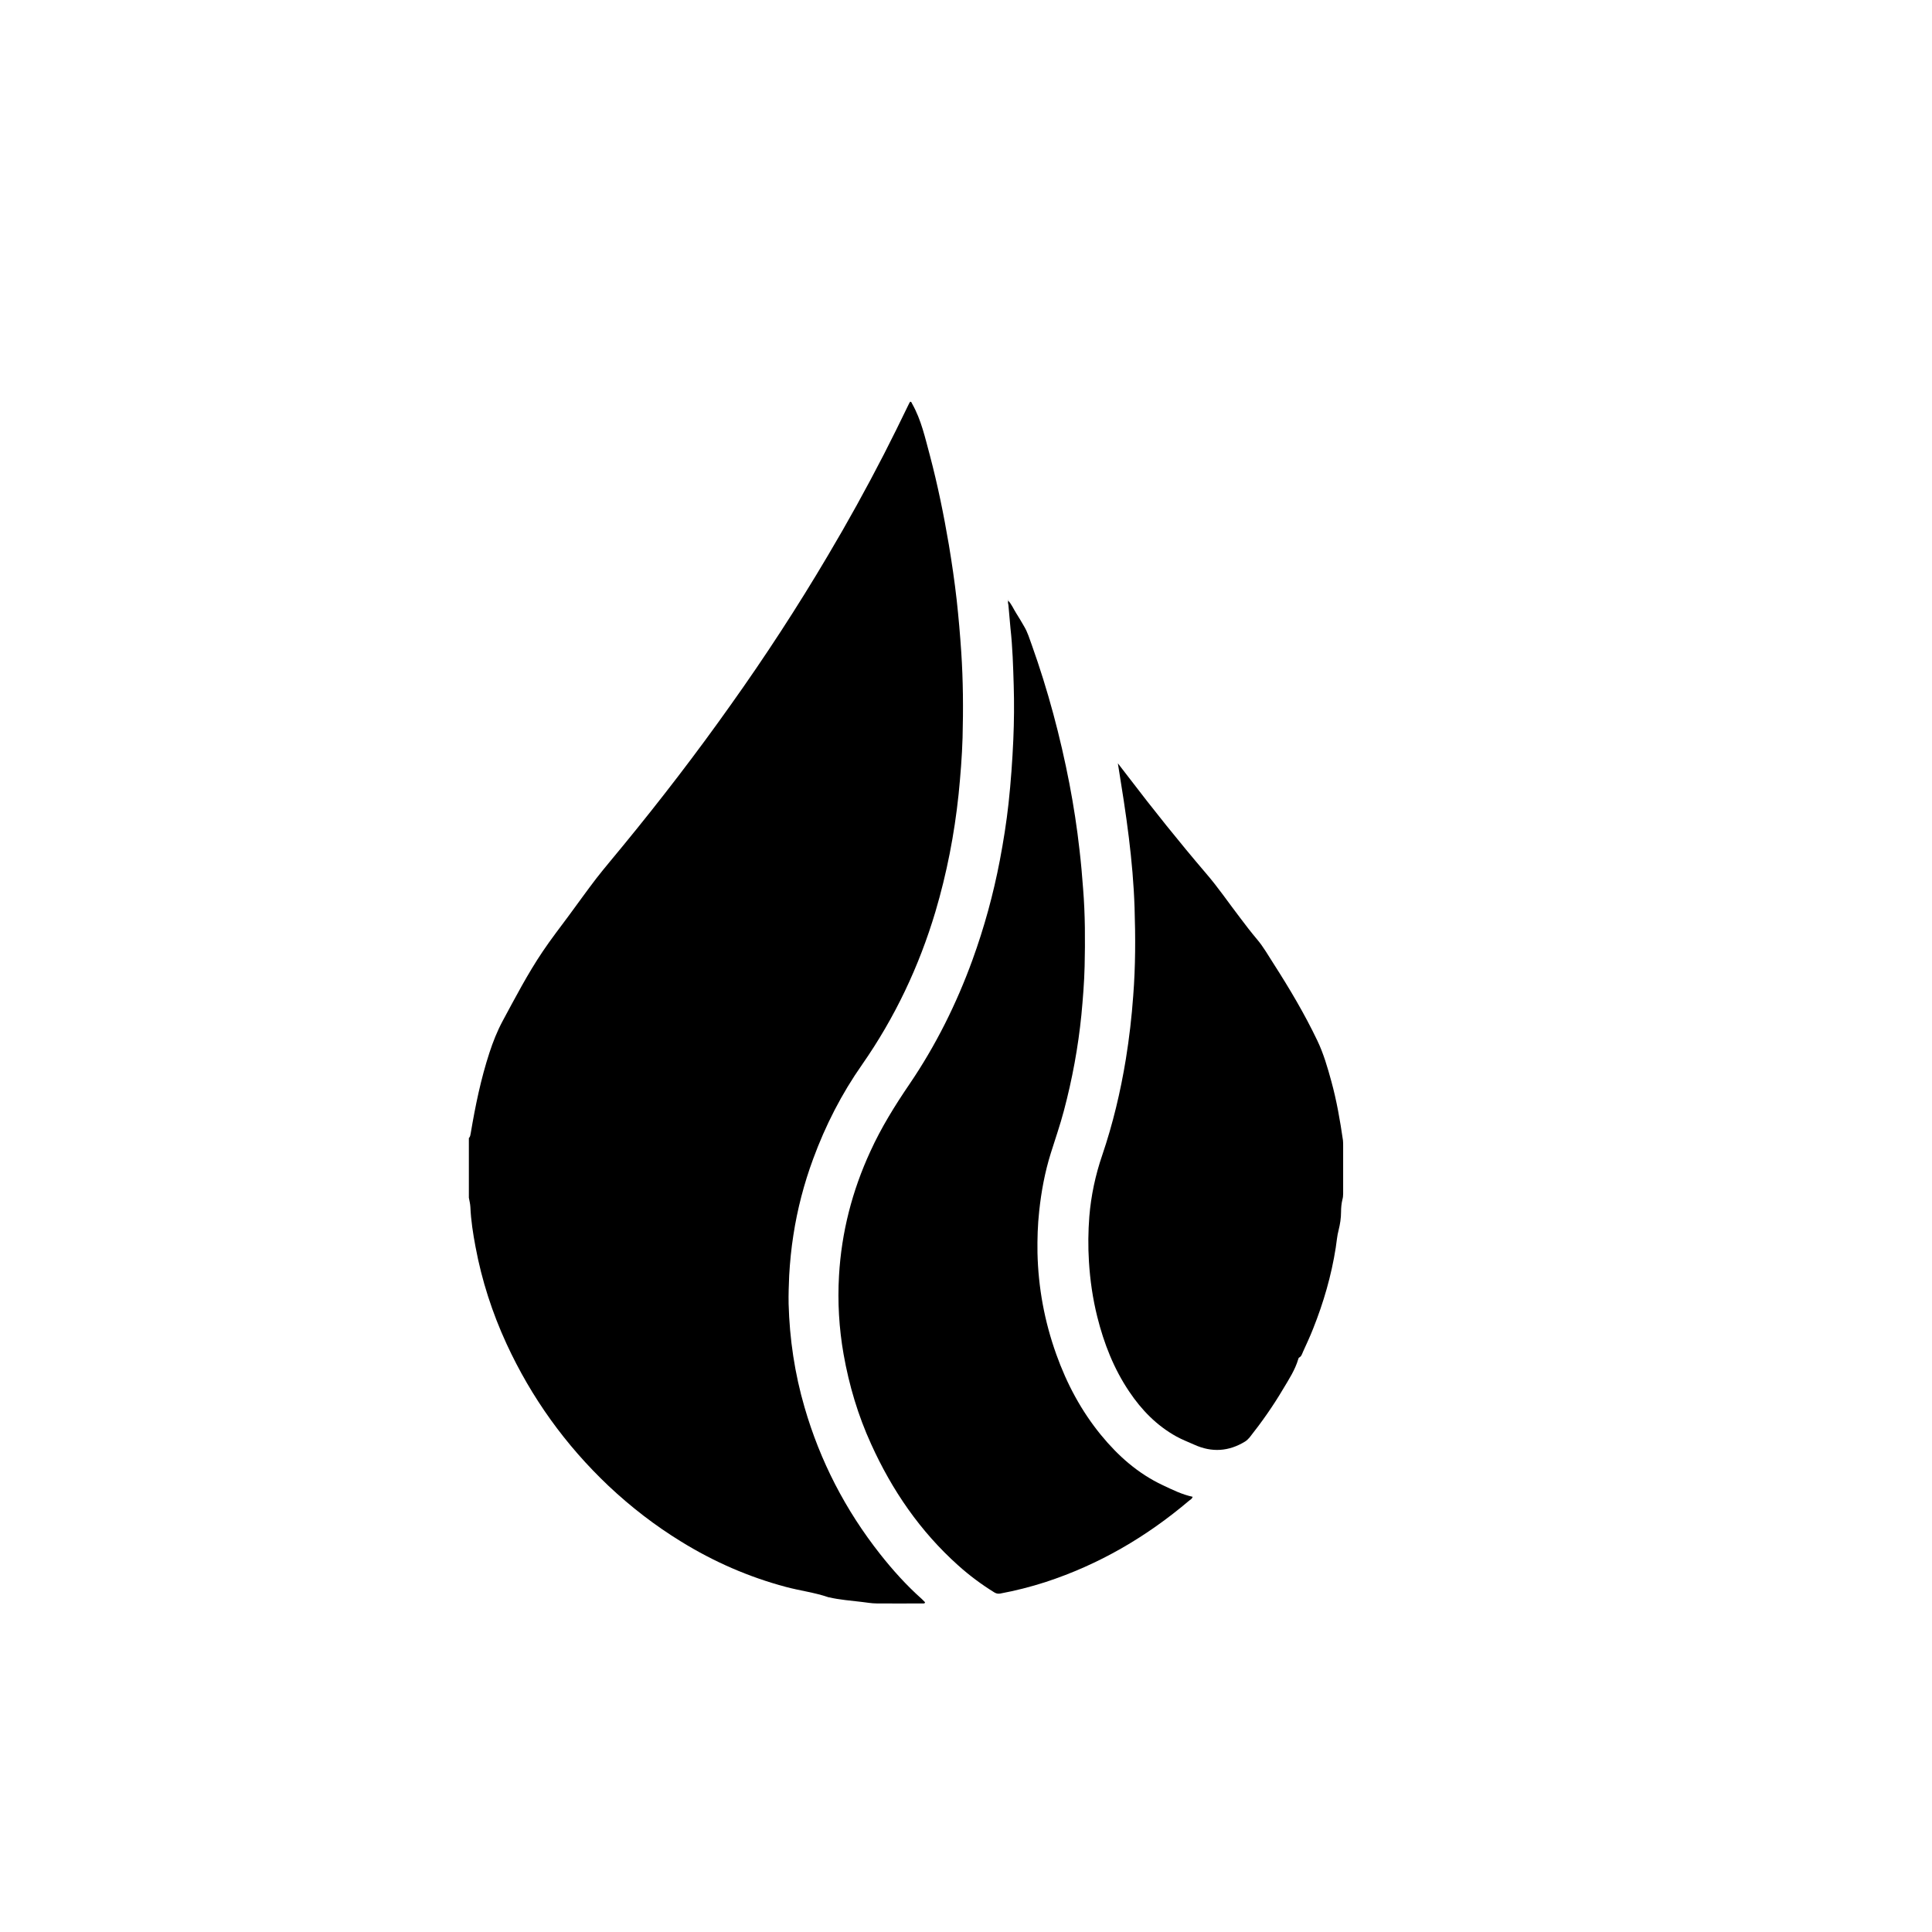
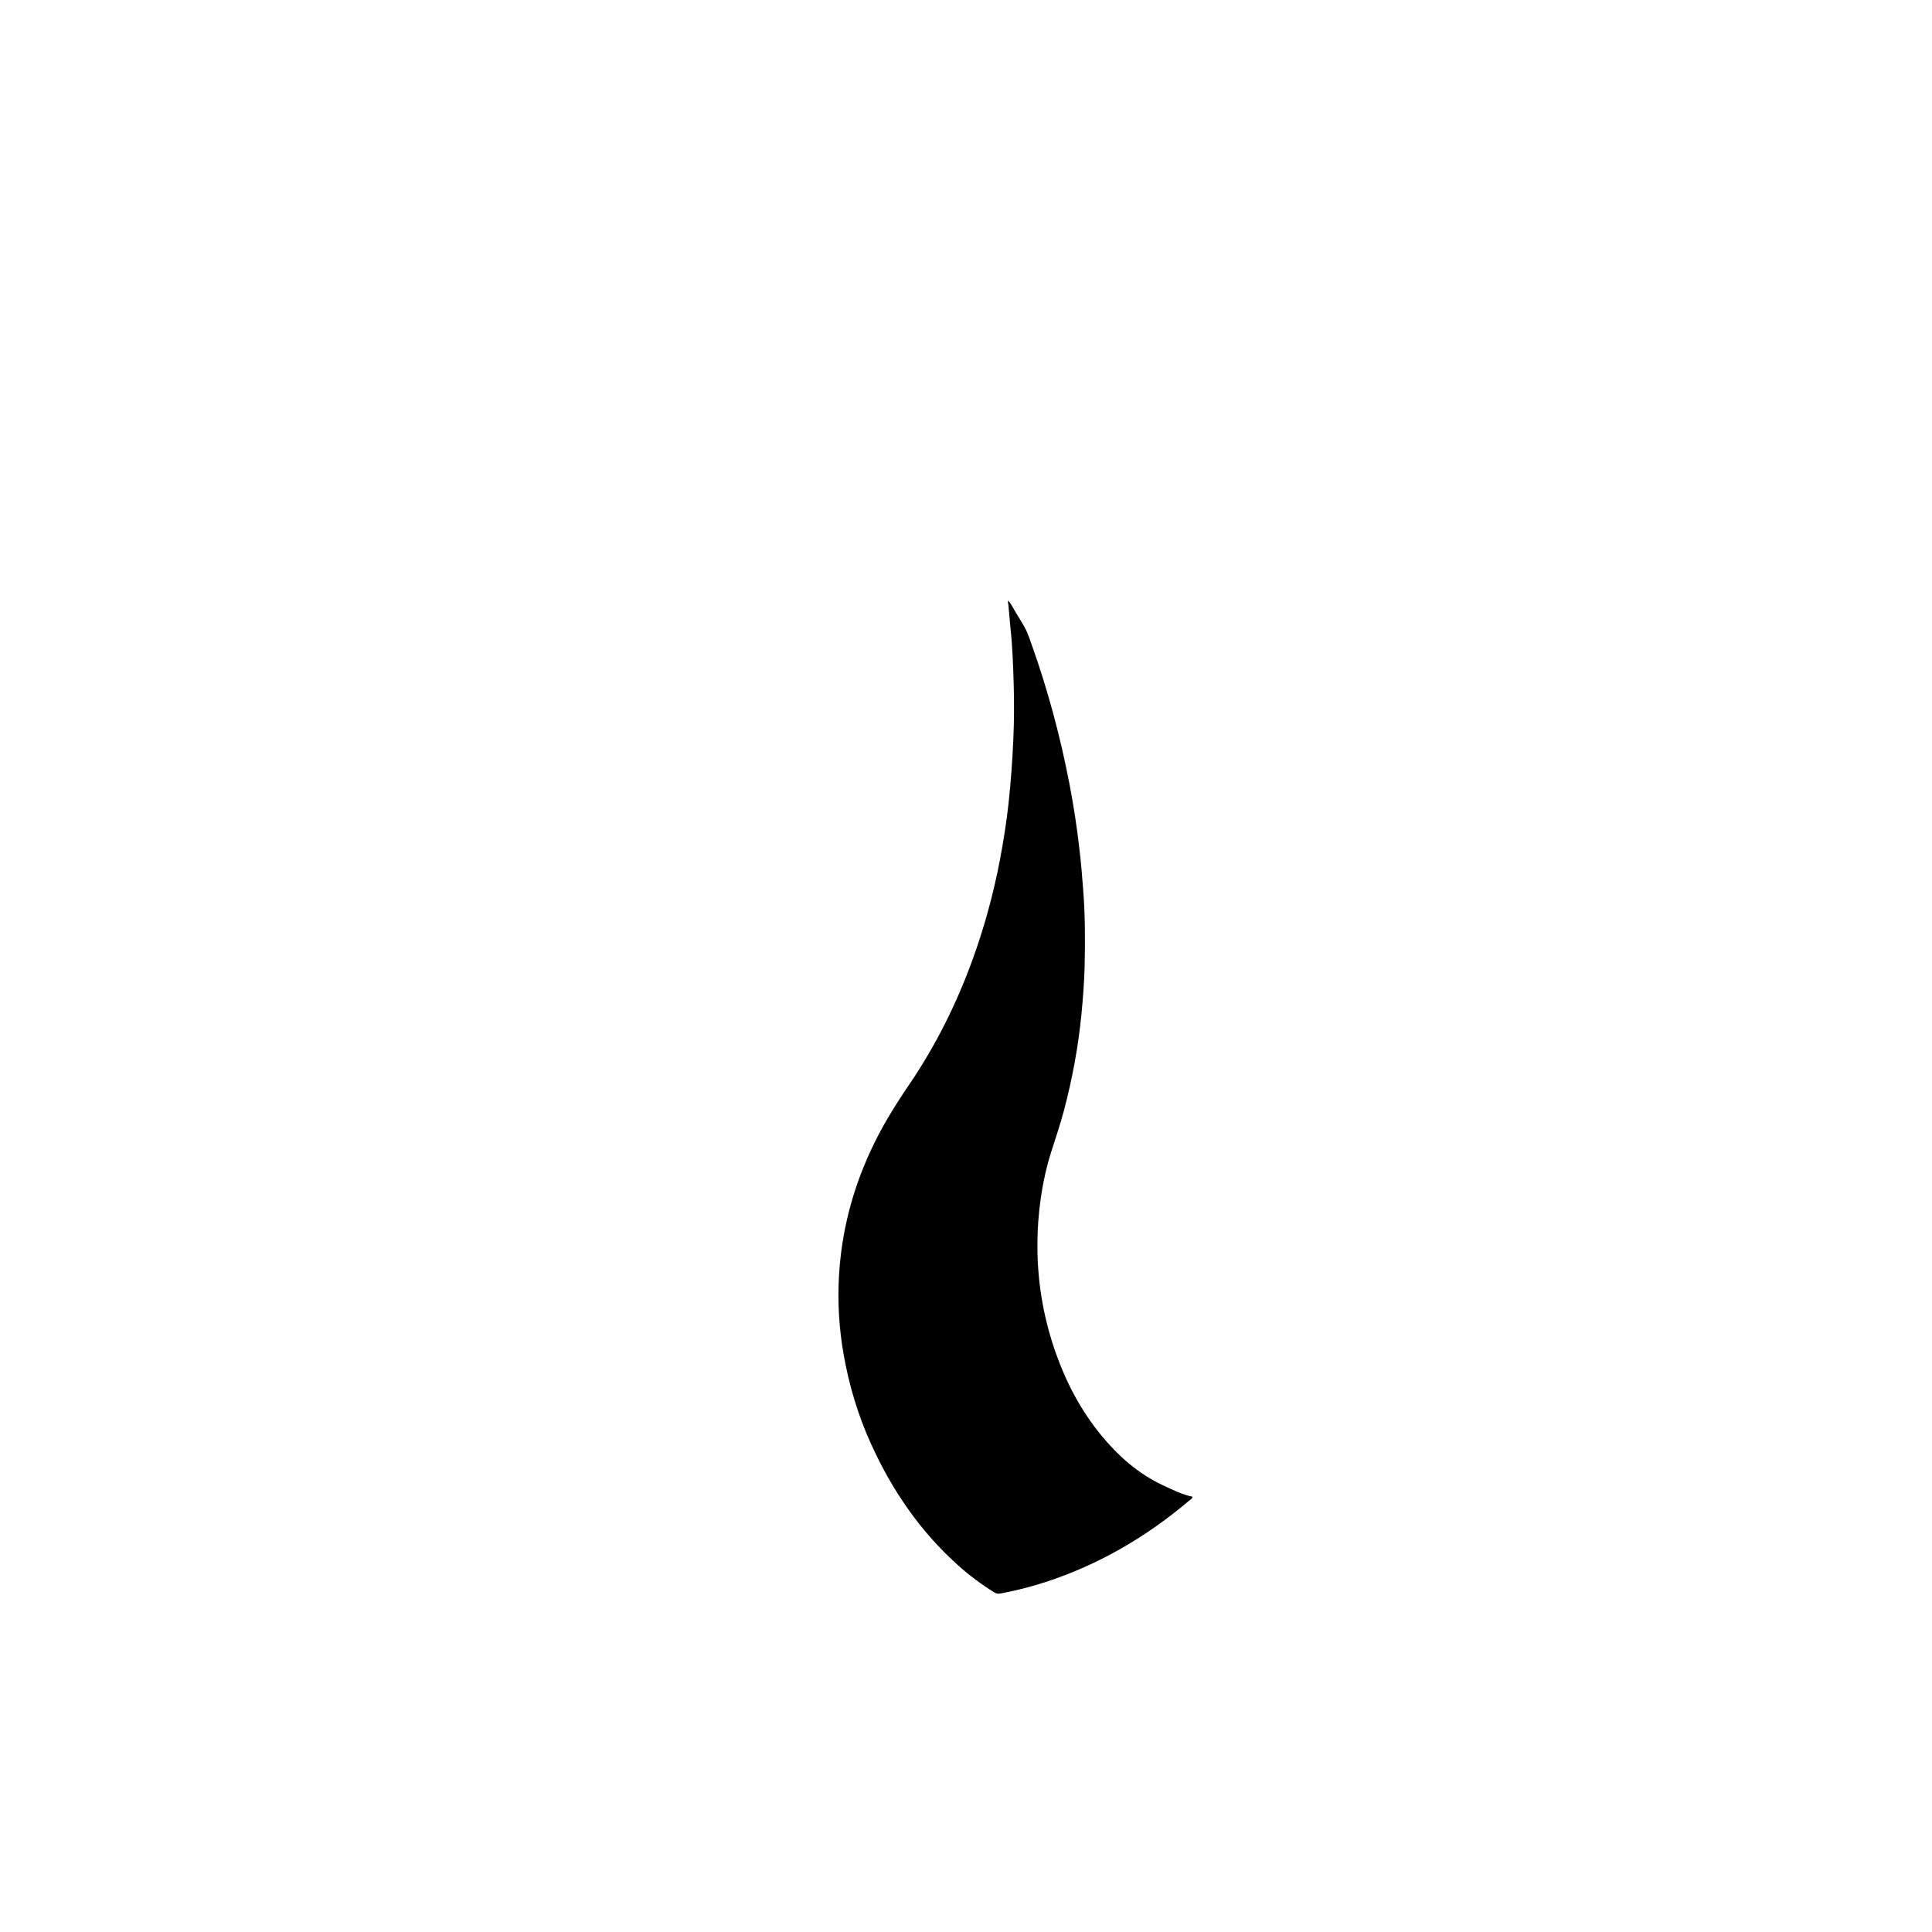
<svg xmlns="http://www.w3.org/2000/svg" fill="#000000" width="800px" height="800px" version="1.1" viewBox="144 144 512 512">
  <g>
-     <path d="m268.25 445.59c0.402-0.352 0.402-0.855 0.504-1.309 1.211-7.203 2.672-14.309 4.938-21.262 0.957-2.922 2.066-5.742 3.527-8.465 3.375-6.246 6.648-12.543 10.629-18.438 2.168-3.223 4.586-6.348 6.902-9.473 2.418-3.273 4.785-6.602 7.254-9.824 2.316-2.973 4.785-5.844 7.203-8.816 9.926-12.09 19.445-24.484 28.465-37.23 9.117-12.797 17.684-25.945 25.695-39.5 5.238-8.816 10.227-17.836 14.914-26.953 2.168-4.231 4.281-8.516 6.348-12.797 0.152-0.352 0.352-0.707 0.555-1.059 0.453 0 0.402 0.352 0.555 0.555 2.418 4.281 3.426 9.02 4.684 13.652 2.066 7.809 3.68 15.719 5.039 23.73 0.805 4.836 1.512 9.672 2.066 14.559 0.504 4.586 0.906 9.219 1.211 13.805 0.504 7.559 0.555 15.113 0.352 22.723-0.152 5.039-0.555 10.027-1.059 15.062-1.109 10.531-3.125 20.906-6.144 31.086-4.332 14.508-10.73 28.012-19.398 40.457-5.441 7.758-9.723 16.121-13 25.039-2.418 6.551-4.18 13.301-5.238 20.203-0.555 3.527-0.906 7.106-1.109 10.68-0.102 2.519-0.203 4.988-0.152 7.508 0.25 9.32 1.613 18.488 4.231 27.457 4.133 14.258 10.832 27.207 20 38.844 3.375 4.281 7.004 8.312 11.082 11.941 0.25 0.25 0.504 0.504 0.754 0.754 0.051 0.051 0.051 0.152 0.102 0.203-0.203 0.301-0.504 0.203-0.754 0.203-4.031 0-8.062 0.051-12.09 0-1.309 0-2.621-0.25-3.981-0.402-2.871-0.352-5.793-0.555-8.613-1.211-0.102 0-0.152 0-0.25-0.051-3.68-1.258-7.508-1.715-11.234-2.719-9.824-2.621-19.043-6.648-27.711-11.992-6.902-4.231-13.301-9.168-19.246-14.762-11.438-10.832-20.453-23.375-27.055-37.684-3.777-8.211-6.551-16.777-8.211-25.695-0.656-3.477-1.211-7.004-1.359-10.531-0.051-0.855-0.25-1.664-0.402-2.469v-15.82z" />
    <path d="m411.18 303.17c0.906 0.957 1.41 2.215 2.117 3.324 0.754 1.16 1.41 2.316 2.117 3.527 0.906 1.512 1.41 3.223 2.016 4.887 4.281 11.992 7.559 24.285 9.977 36.777 1.109 5.793 2.016 11.637 2.672 17.531 0.402 3.426 0.707 6.902 0.957 10.328 0.555 6.852 0.555 13.703 0.402 20.504-0.102 4.281-0.453 8.613-0.855 12.898-0.855 8.566-2.418 17.027-4.637 25.391-1.008 3.828-2.316 7.559-3.477 11.285-1.562 4.988-2.519 10.125-3.074 15.367-0.402 3.68-0.504 7.305-0.453 10.984 0.203 9.27 1.863 18.238 4.988 26.953 2.769 7.758 6.602 14.965 11.84 21.363 4.535 5.543 9.824 10.227 16.375 13.301 2.57 1.211 5.09 2.469 7.91 3.074-0.152 0.555-0.555 0.754-0.906 1.008-11.336 9.621-23.93 16.977-38.137 21.613-3.93 1.258-7.859 2.266-11.941 3.023-0.605 0.102-1.059 0-1.562-0.301-3.426-2.117-6.602-4.484-9.574-7.152-10.078-9.02-17.531-19.902-23.074-32.145-3.477-7.609-5.844-15.566-7.305-23.832-1.211-6.902-1.613-13.855-1.211-20.809 0.656-11.488 3.477-22.469 8.312-32.949 2.871-6.297 6.5-12.141 10.379-17.836 6.953-10.227 12.445-21.262 16.676-32.898 3.125-8.613 5.543-17.434 7.254-26.398 0.957-5.039 1.762-10.078 2.316-15.164 0.605-5.594 1.008-11.234 1.258-16.879 0.203-4.785 0.25-9.574 0.102-14.359-0.152-5.039-0.301-10.078-0.855-15.062-0.203-2.066-0.352-4.18-0.555-6.246-0.102-0.355-0.152-0.758-0.051-1.109z" />
-     <path d="m440.25 346.29c0.906 1.16 1.812 2.367 2.719 3.527 6.648 8.715 13.504 17.281 20.605 25.594 3.223 3.727 5.996 7.809 8.969 11.688 1.512 2.016 3.023 3.981 4.637 5.894 1.664 1.965 2.922 4.231 4.332 6.398 4.231 6.602 8.211 13.301 11.586 20.355 1.664 3.477 2.719 7.152 3.727 10.832 1.41 5.141 2.316 10.379 3.074 15.617 0.051 0.453 0.051 0.957 0.051 1.461v12.695c0 0.504-0.051 1.059-0.203 1.562-0.25 1.059-0.352 2.168-0.352 3.223 0 1.664-0.25 3.273-0.656 4.887-0.402 1.512-0.504 3.074-0.754 4.637-1.16 7.406-3.223 14.508-5.996 21.461-0.805 2.066-1.762 4.082-2.672 6.098-0.25 0.555-0.402 1.258-1.059 1.562-0.102 0.051-0.152 0.25-0.203 0.402-0.855 2.871-2.469 5.34-3.981 7.859-2.672 4.535-5.691 8.816-8.918 12.898-0.352 0.402-0.707 0.754-1.16 1.059-4.332 2.672-8.867 2.973-13.504 0.855-1.562-0.707-3.176-1.309-4.734-2.168-5.188-2.871-9.219-7.004-12.496-11.891-4.082-6.047-6.699-12.746-8.465-19.801-1.211-4.836-1.914-9.723-2.215-14.66-0.25-3.981-0.203-7.961 0.102-11.941 0.453-5.543 1.613-10.984 3.426-16.273 2.82-8.312 4.836-16.777 6.246-25.391 0.906-5.594 1.562-11.234 1.965-16.879 0.605-7.758 0.605-15.516 0.352-23.328-0.203-6.195-0.754-12.344-1.512-18.539-0.797-6.547-1.852-13.098-2.91-19.695z" />
-     <path d="m411.18 303.12c-0.102 0-0.152 0-0.102-0.102h0.051l0.051 0.102v0z" />
  </g>
</svg>